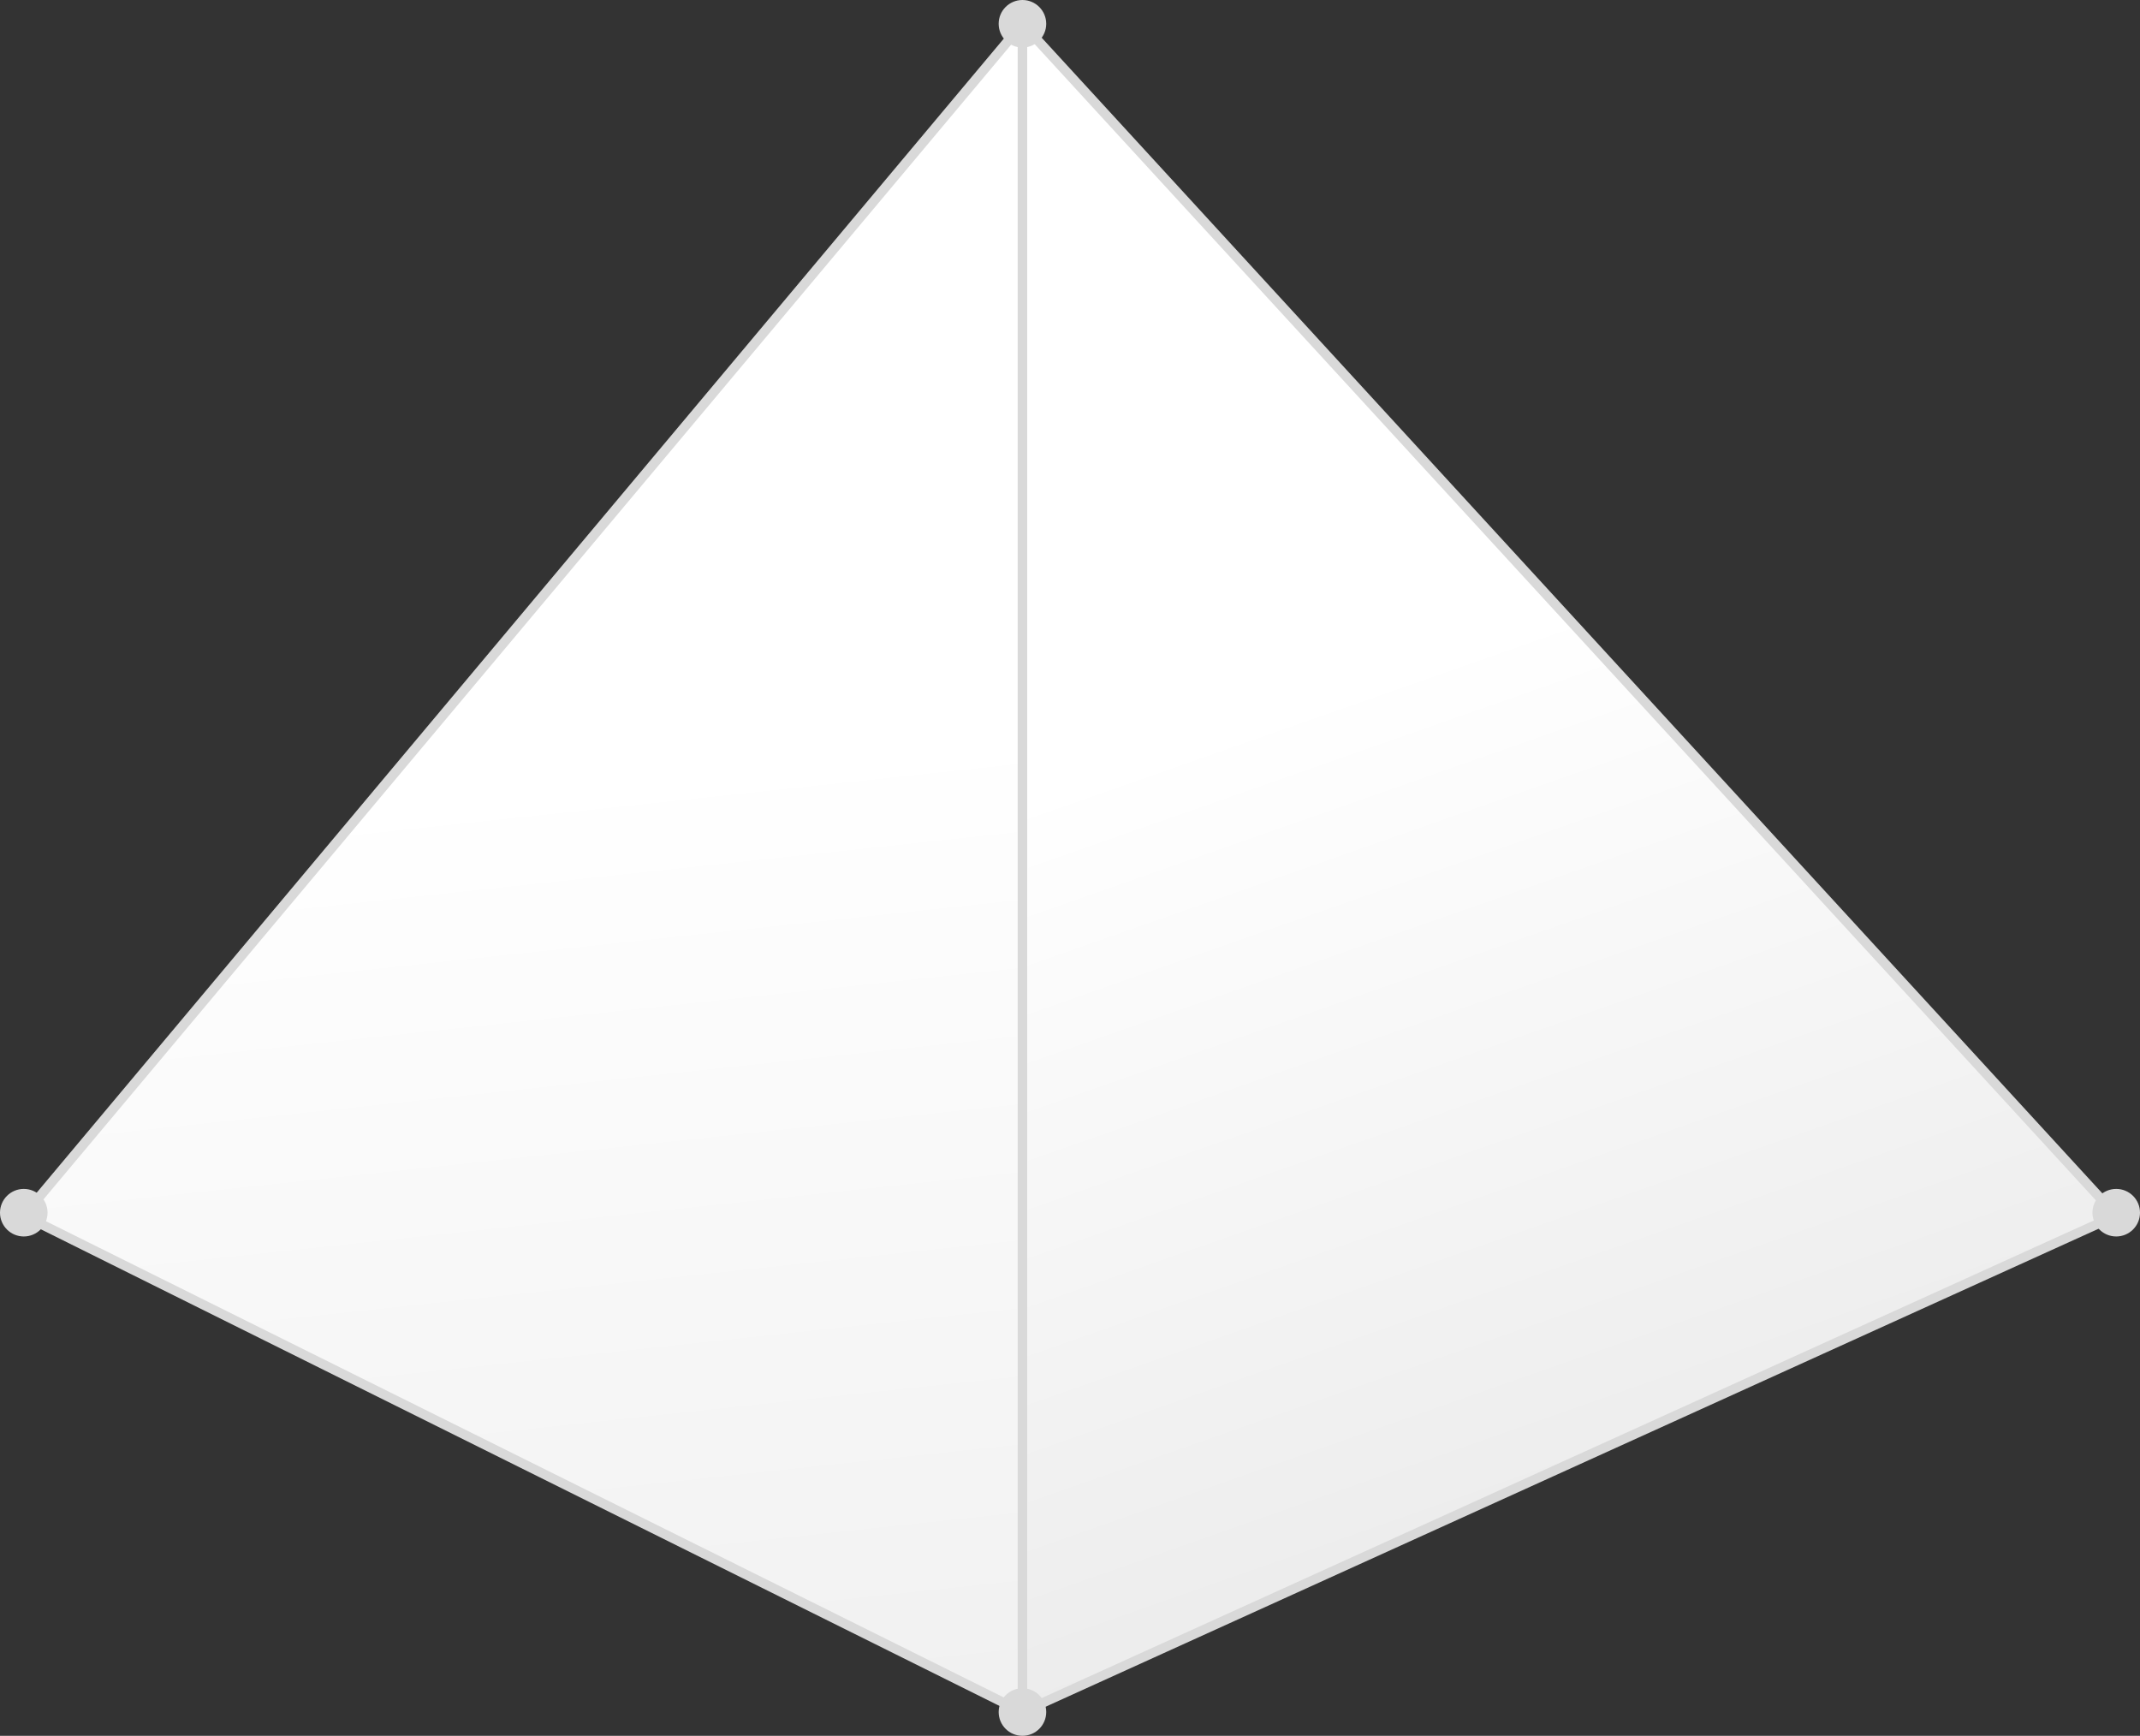
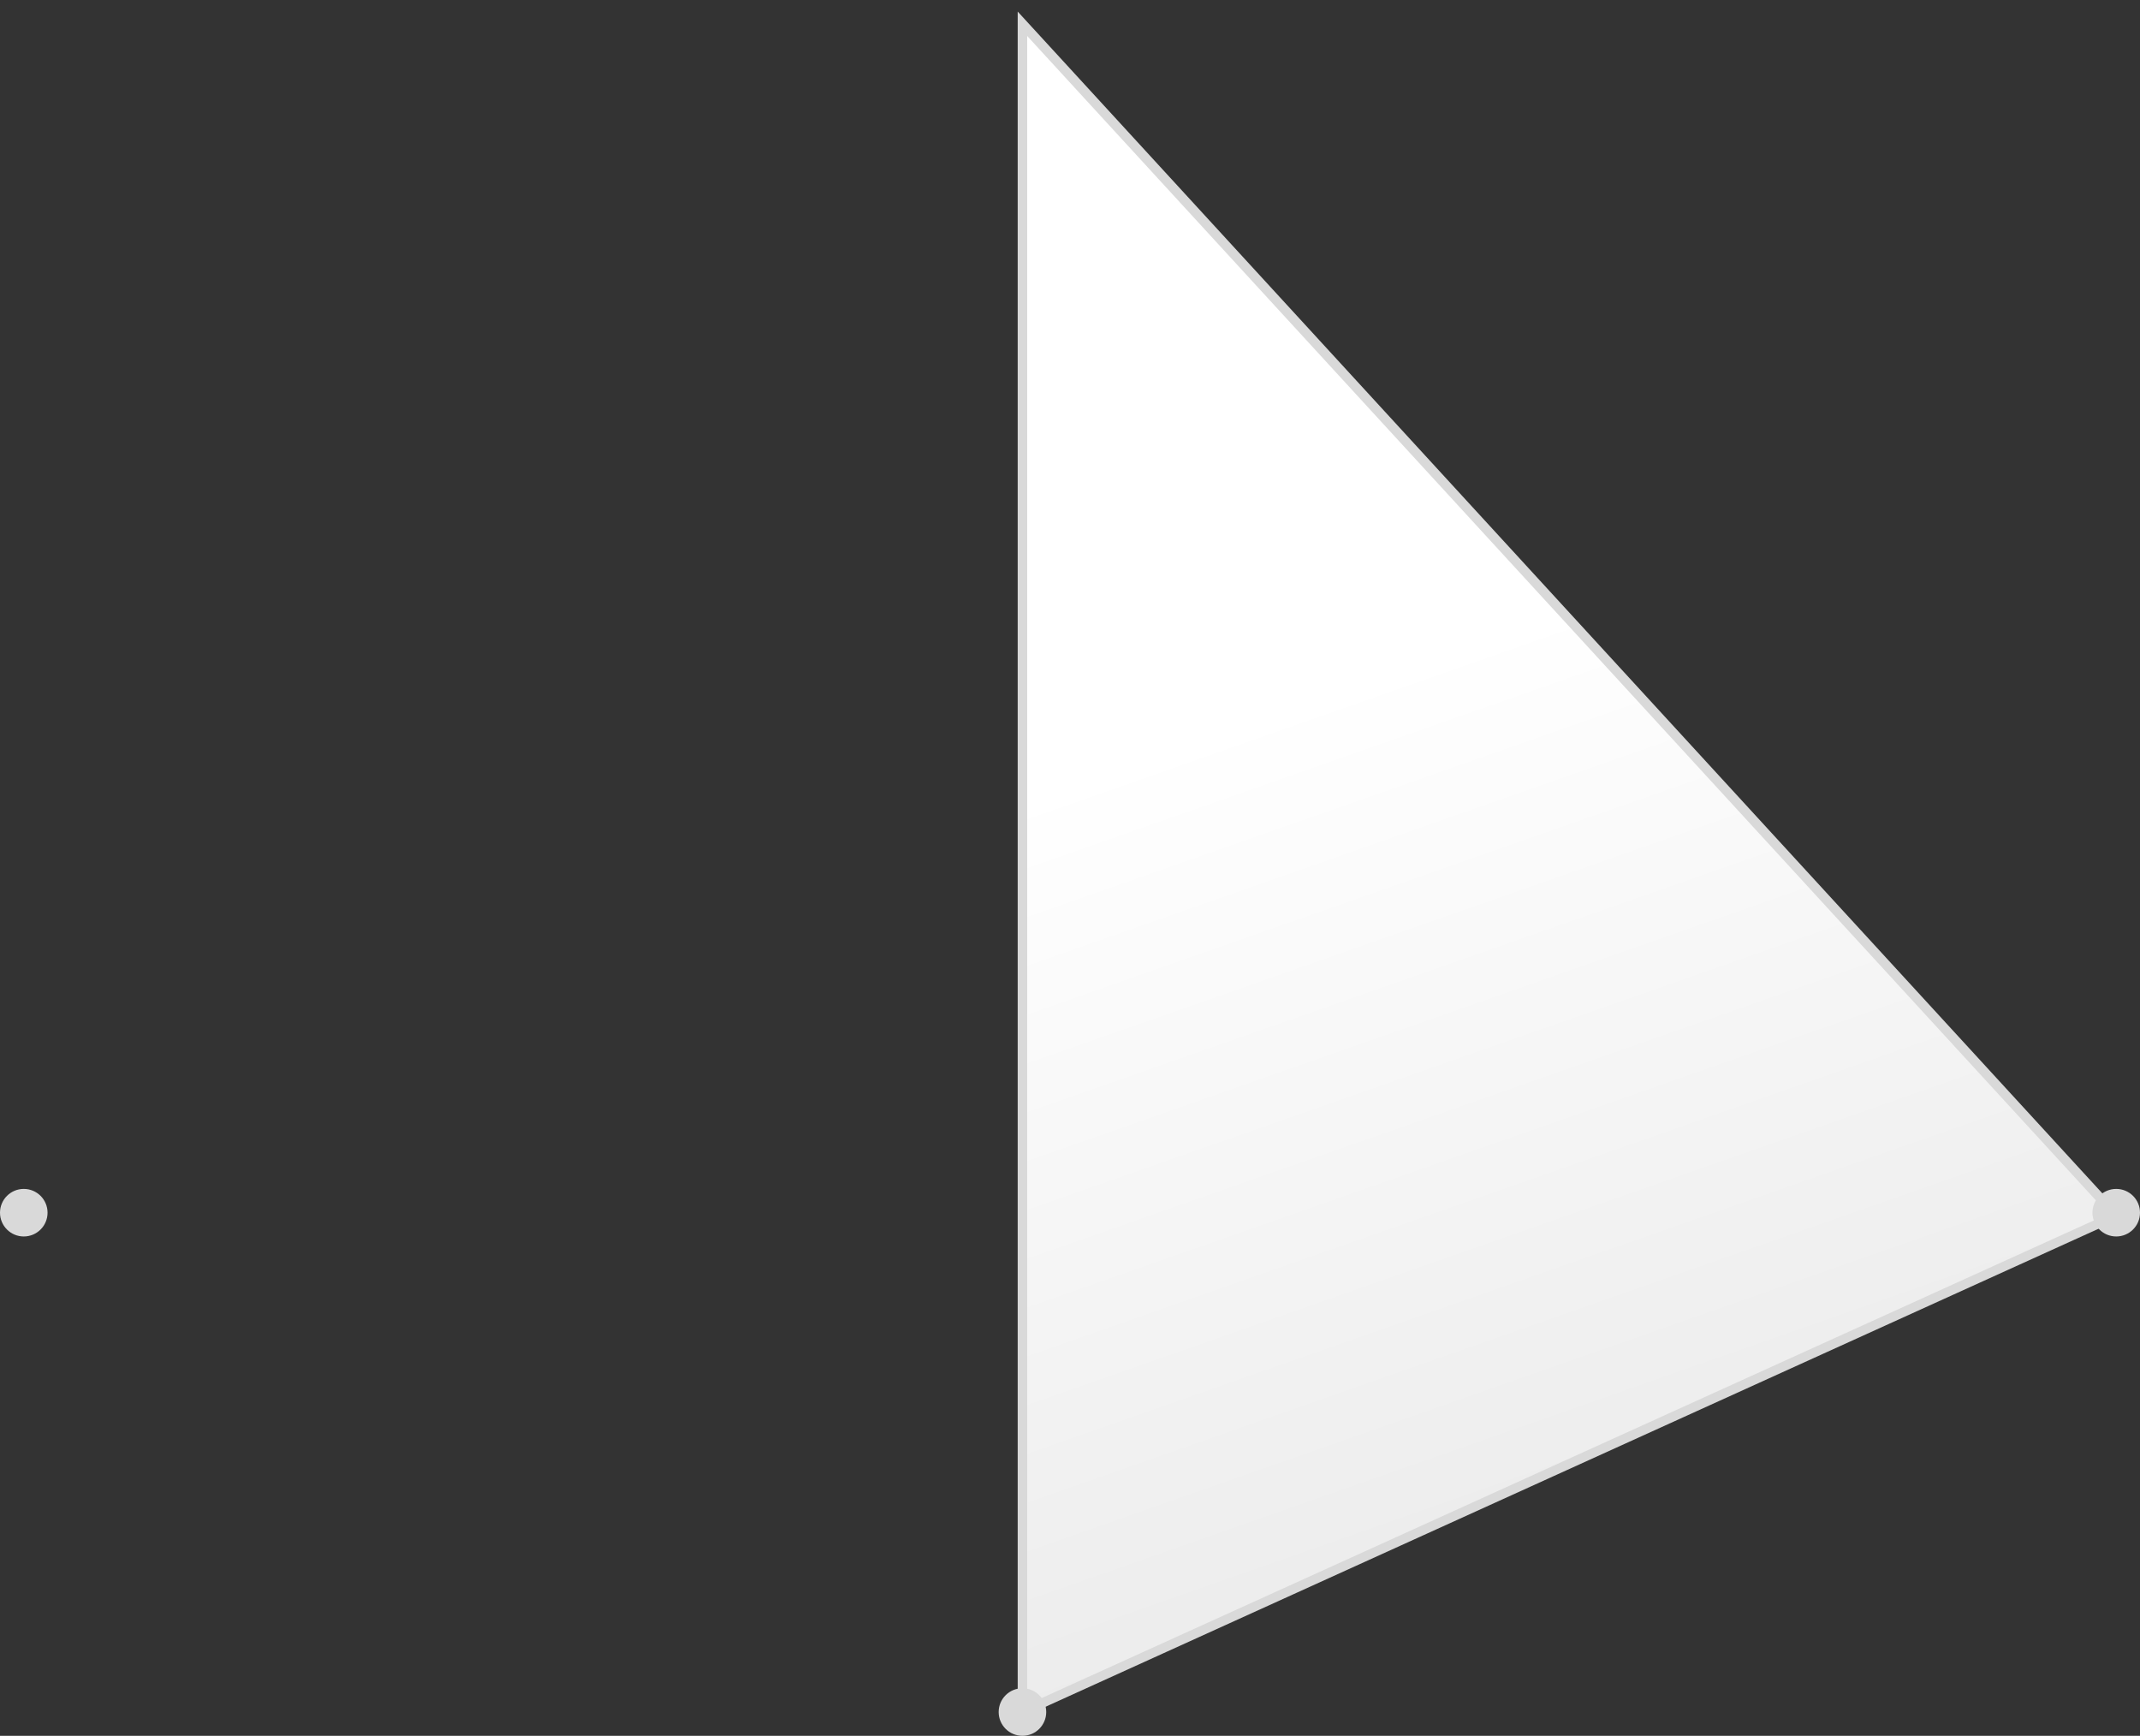
<svg xmlns="http://www.w3.org/2000/svg" width="90" height="73" viewBox="0 0 90 73" fill="none">
  <rect x="0" y="0" width="90" height="73" fill="#333333" stroke="none" />
  <path d="M43 1L89 51.118L43 72V1Z" fill="url(#paint0_linear_163_382)" stroke="#D9D9D9" stroke-width="0.4" />
-   <path d="M43 1L1 51.118L43 72V1Z" fill="url(#paint1_linear_163_382)" stroke="#D9D9D9" stroke-width="0.4" />
-   <circle cx="43" cy="1" r="1" fill="#D9D9D9" />
  <circle cx="89" cy="51" r="1" fill="#D9D9D9" />
  <circle cx="1" cy="51" r="1" fill="#D9D9D9" />
  <circle cx="43" cy="72" r="1" fill="#D9D9D9" />
  <defs>
    <linearGradient id="paint0_linear_163_382" x1="43" y1="6.5" x2="66" y2="72" gradientUnits="userSpaceOnUse">
      <stop offset="0.367" stop-color="white" />
      <stop offset="0.897" stop-color="#ECECEC" />
    </linearGradient>
    <linearGradient id="paint1_linear_163_382" x1="38.5" y1="14" x2="47.5" y2="98" gradientUnits="userSpaceOnUse">
      <stop offset="0.202" stop-color="white" />
      <stop offset="0.842" stop-color="#ECECEC" />
    </linearGradient>
  </defs>
</svg>